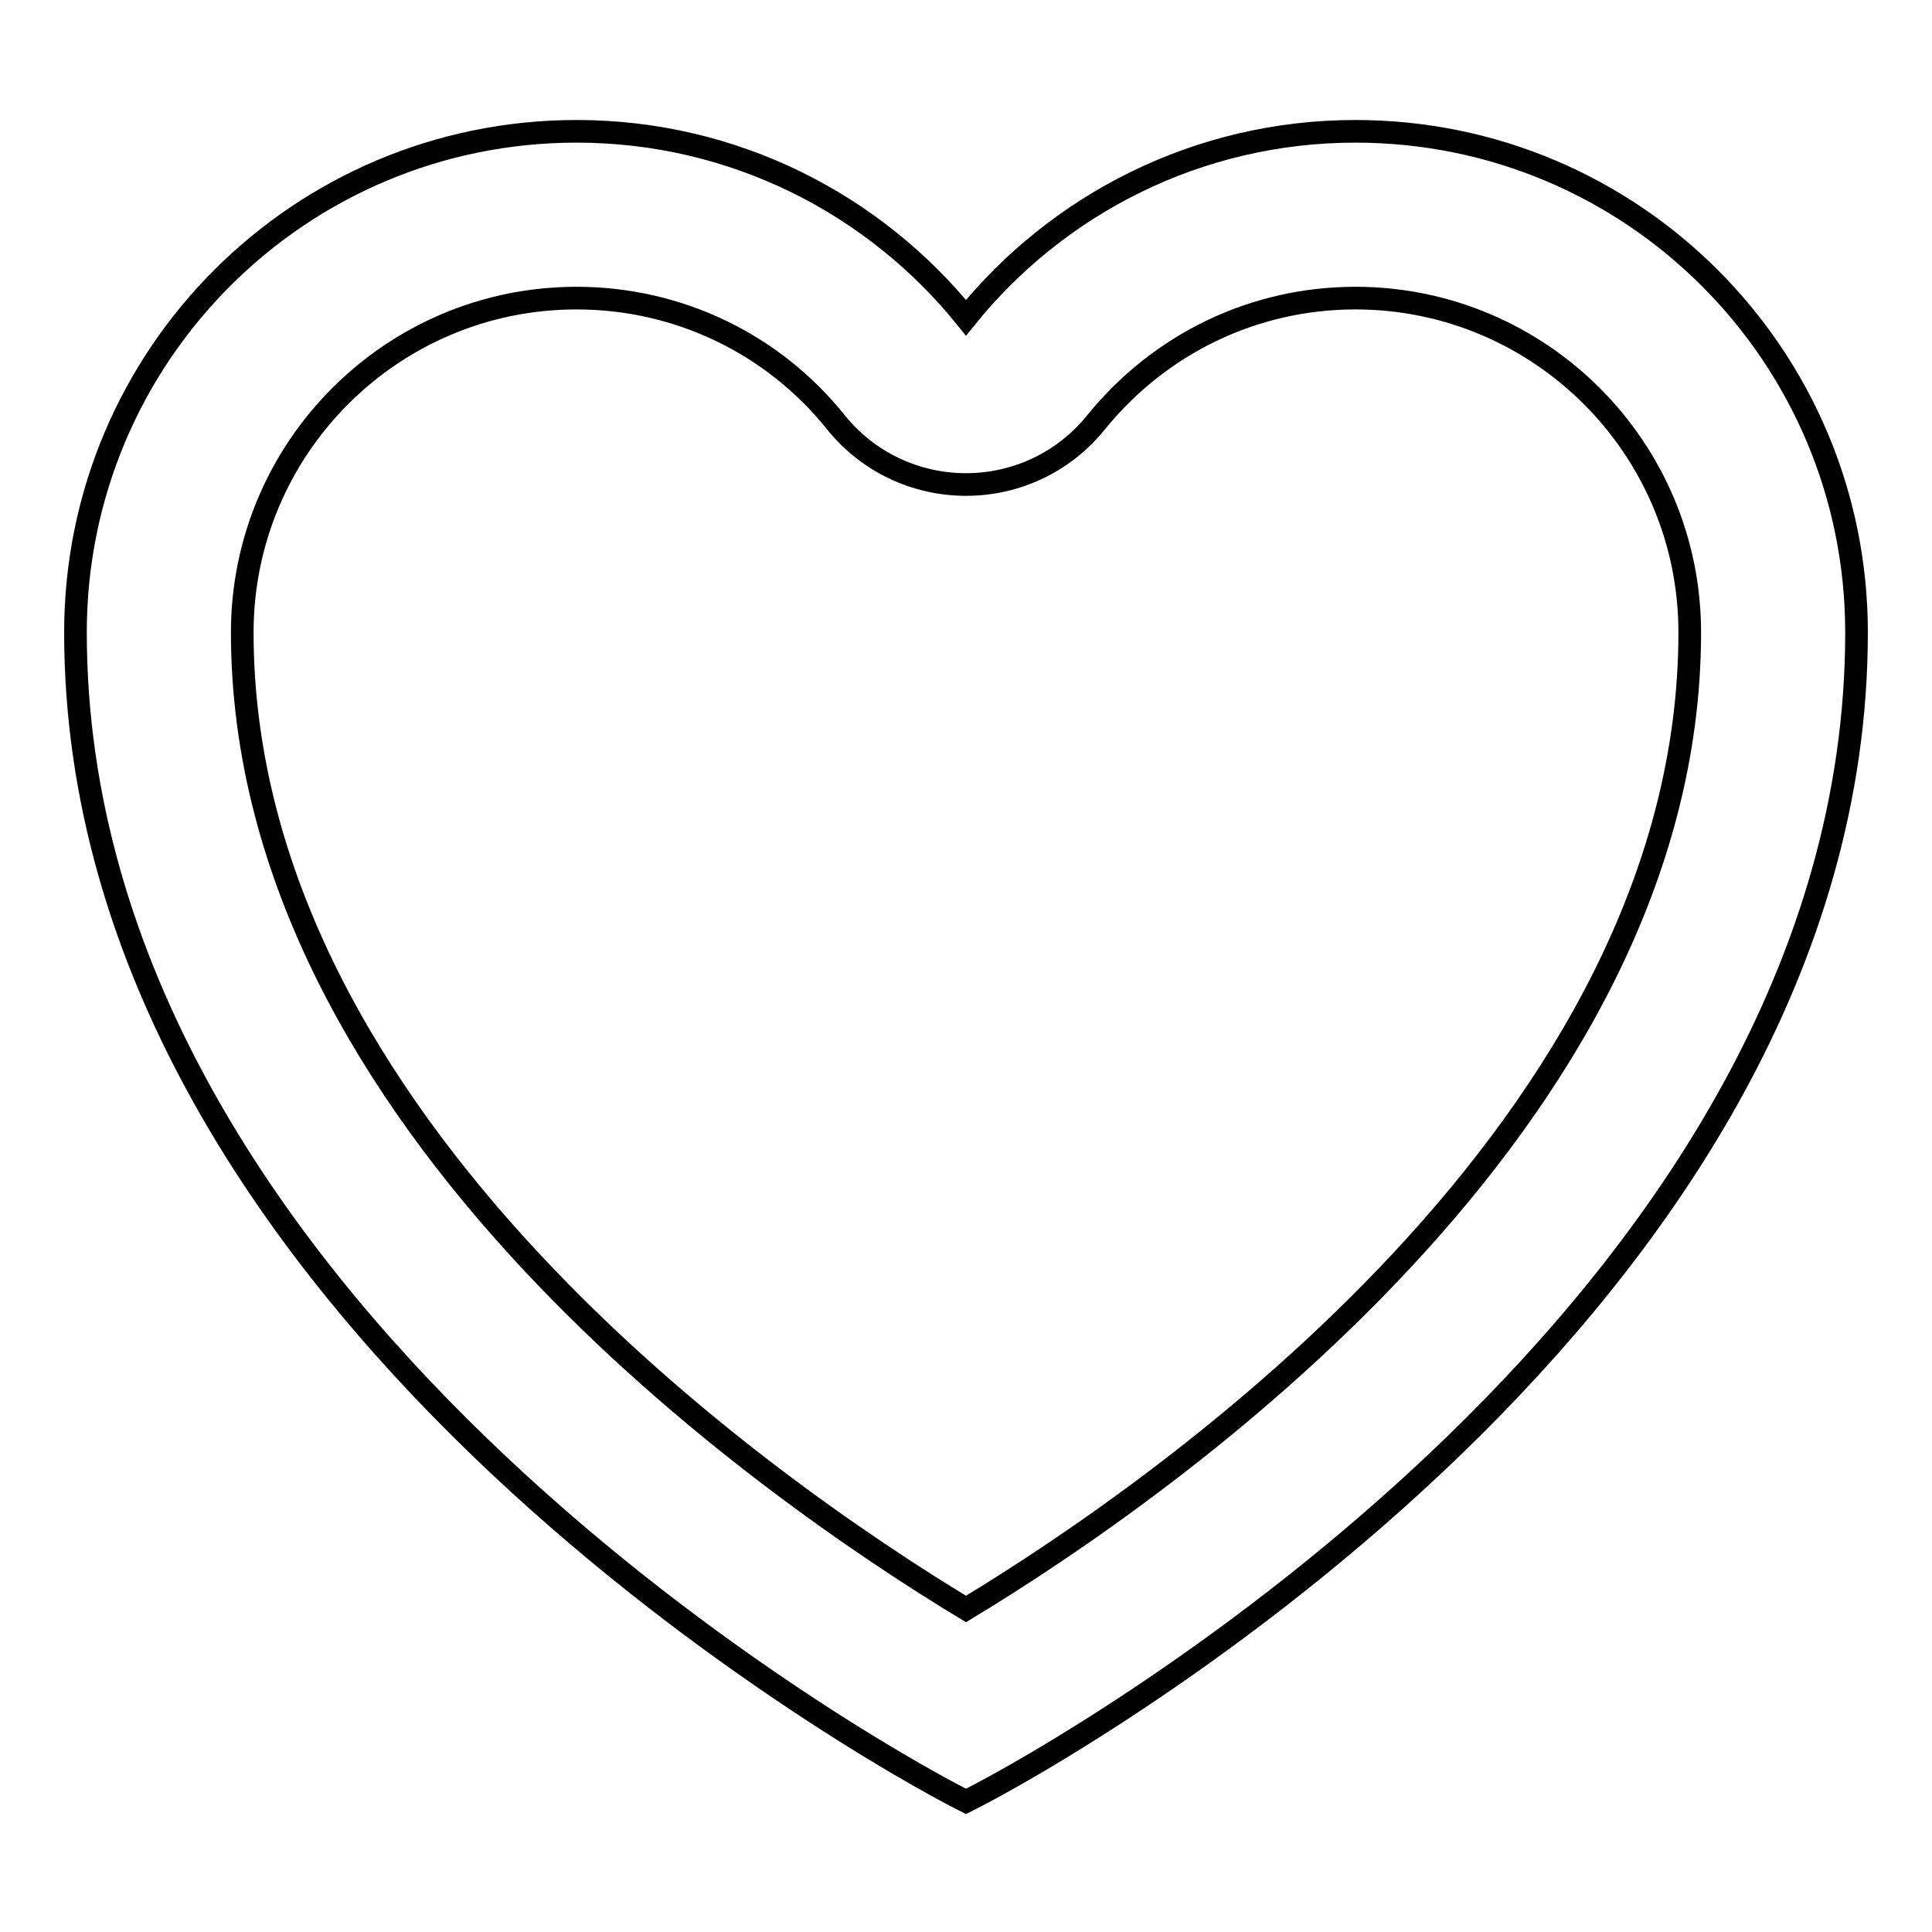
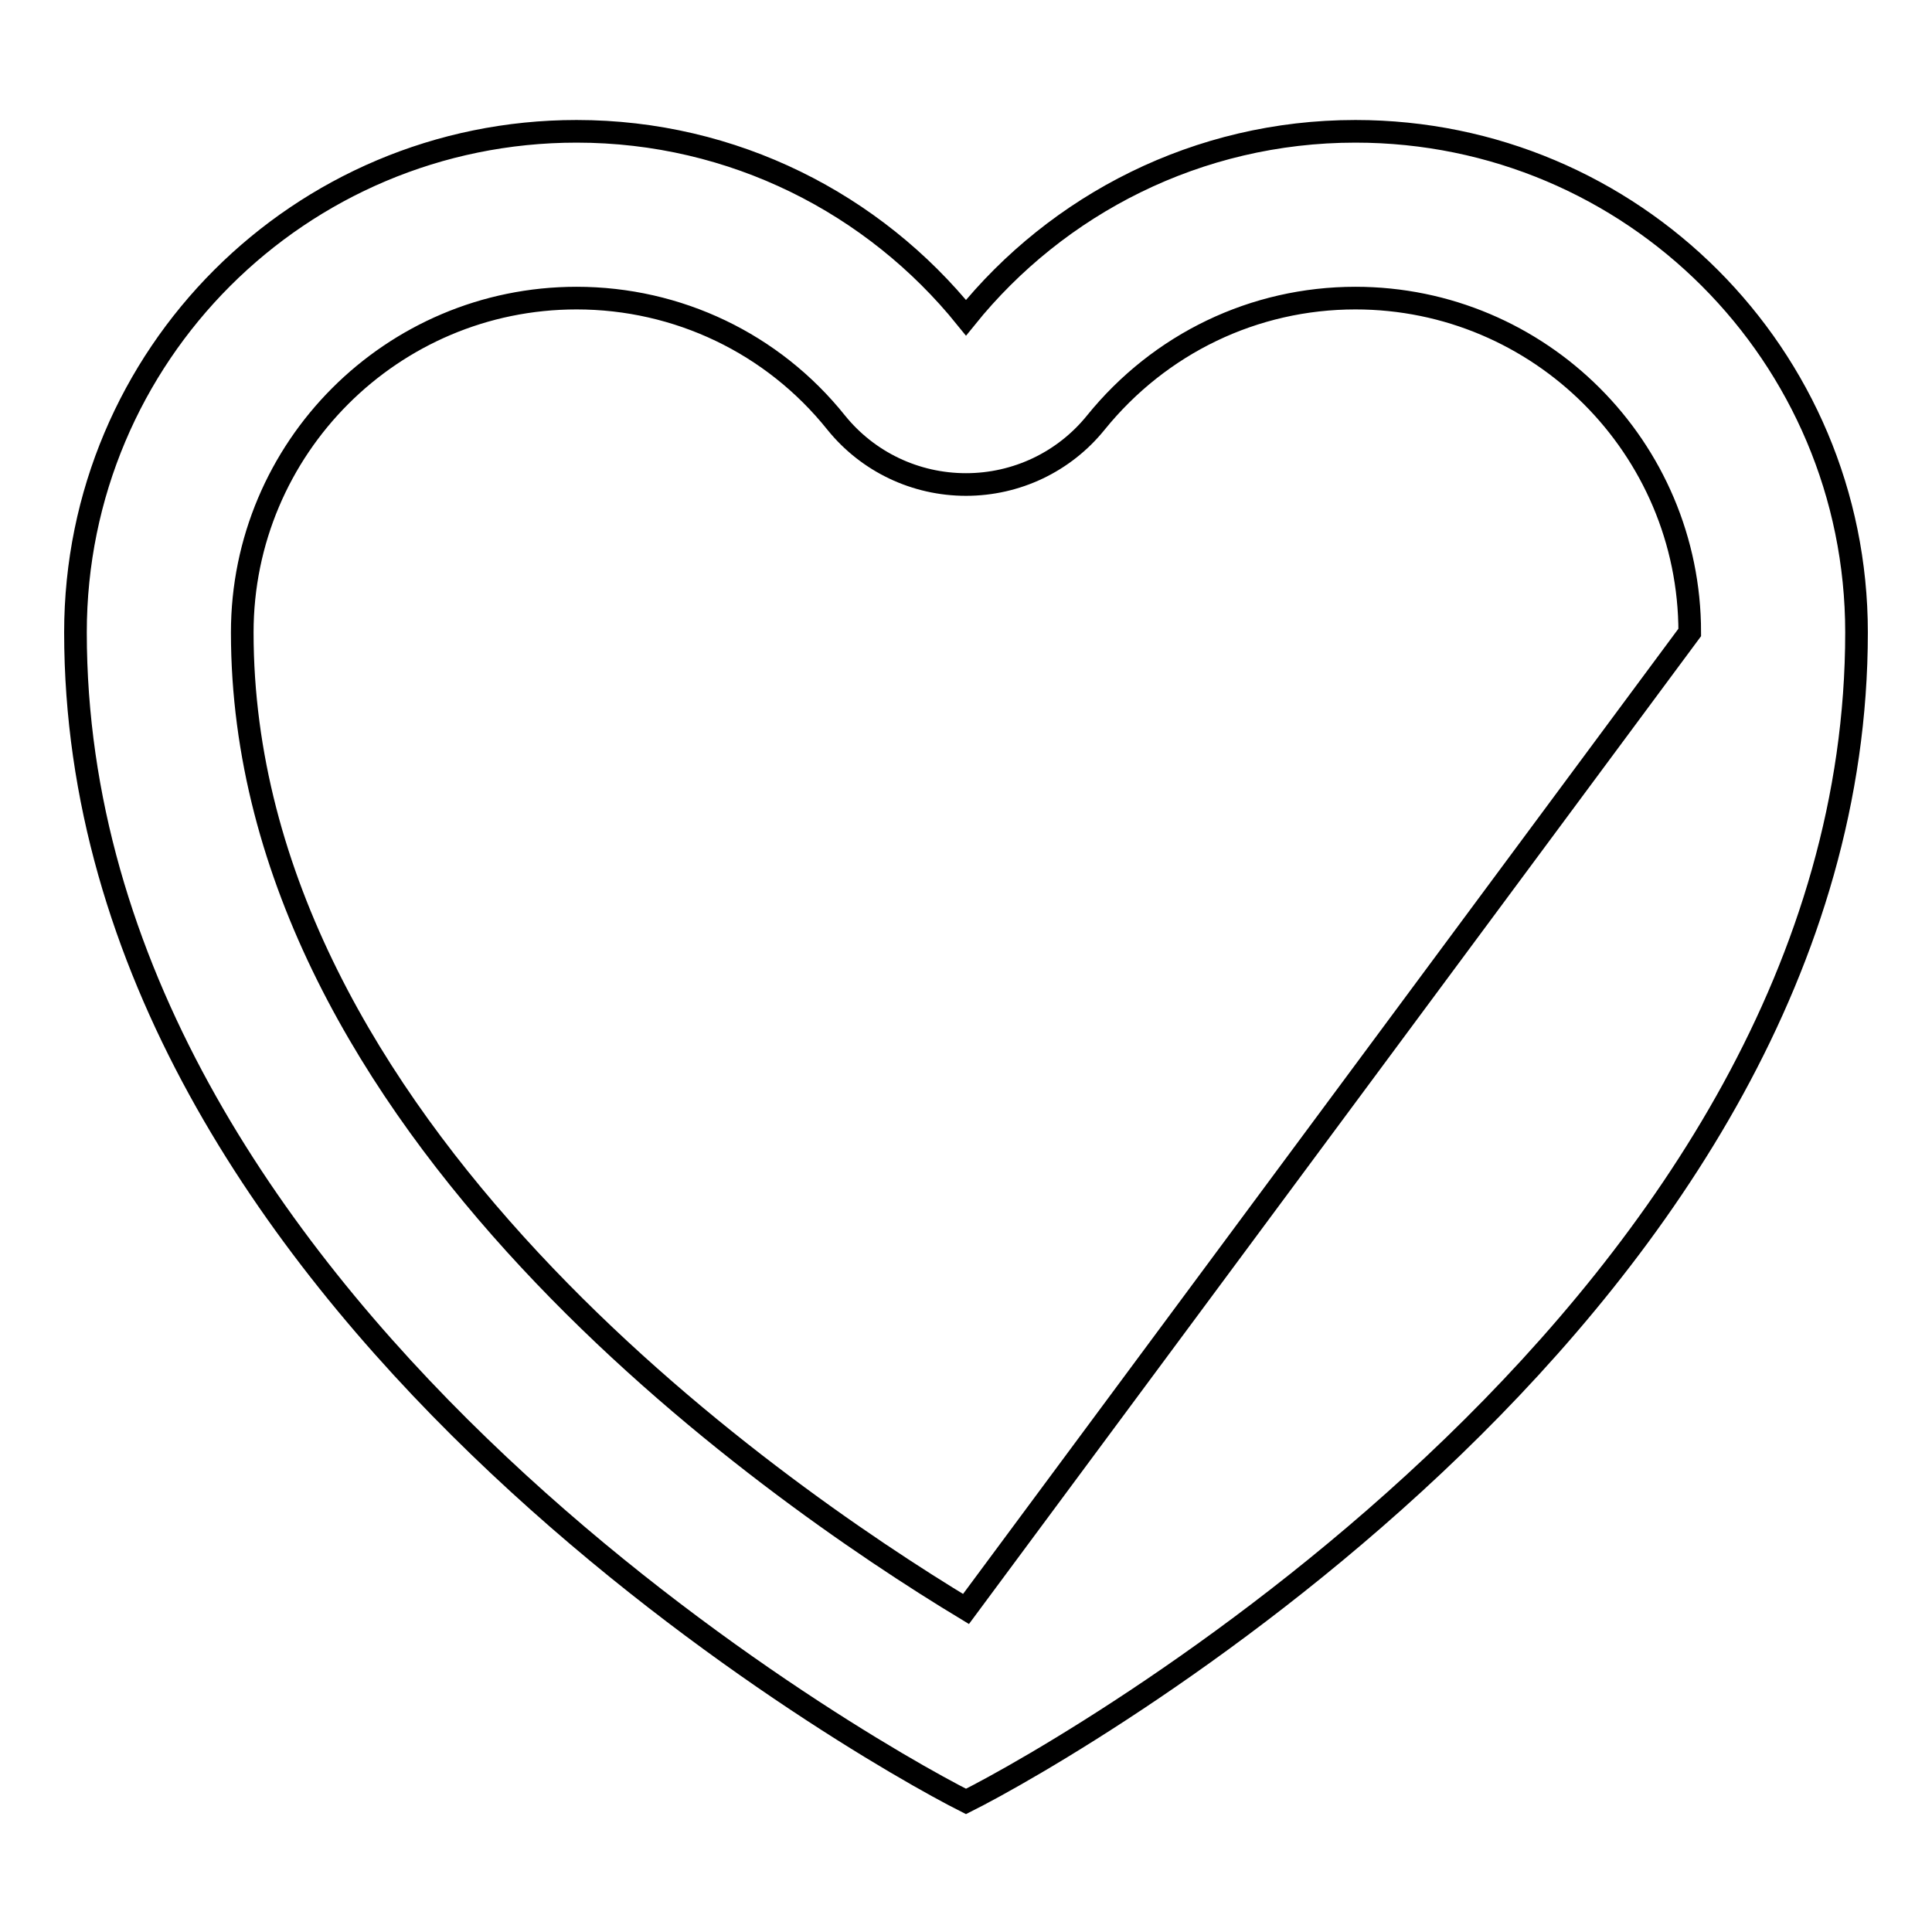
<svg xmlns="http://www.w3.org/2000/svg" version="1.1" x="0px" y="0px" viewBox="0 0 256 256" enable-background="new 0 0 256 256" xml:space="preserve">
  <g>
    <g>
      <g>
        <g id="Heart">
          <g>
-             <path stroke-width="3" fill-opacity="0" stroke="#000000" d="M179.6,17.4c-20.9,0-39.5,9.7-51.6,24.7C115.8,27,97.2,17.4,76.4,17.4C39.7,17.4,10,47.1,10,83.8c0,88.5,103.3,147.5,118,154.9c14.8-7.4,118-66.4,118-154.9C246,47.1,216.3,17.4,179.6,17.4z M128,213.2c-26.3-15.9-95.9-64.3-95.9-129.4c0-24.4,19.8-44.3,44.3-44.3c13.4,0,26,6,34.4,16.5c4.2,5.2,10.5,8.2,17.2,8.2c6.7,0,13-3,17.2-8.2c8.5-10.5,21-16.5,34.4-16.5c24.4,0,44.3,19.8,44.3,44.3C223.9,148.9,154.3,197.3,128,213.2z" />
+             <path stroke-width="3" fill-opacity="0" stroke="#000000" d="M179.6,17.4c-20.9,0-39.5,9.7-51.6,24.7C115.8,27,97.2,17.4,76.4,17.4C39.7,17.4,10,47.1,10,83.8c0,88.5,103.3,147.5,118,154.9c14.8-7.4,118-66.4,118-154.9C246,47.1,216.3,17.4,179.6,17.4z M128,213.2c-26.3-15.9-95.9-64.3-95.9-129.4c0-24.4,19.8-44.3,44.3-44.3c13.4,0,26,6,34.4,16.5c4.2,5.2,10.5,8.2,17.2,8.2c6.7,0,13-3,17.2-8.2c8.5-10.5,21-16.5,34.4-16.5c24.4,0,44.3,19.8,44.3,44.3z" />
          </g>
        </g>
      </g>
      <g />
      <g />
      <g />
      <g />
      <g />
      <g />
      <g />
      <g />
      <g />
      <g />
      <g />
      <g />
      <g />
      <g />
      <g />
    </g>
  </g>
</svg>